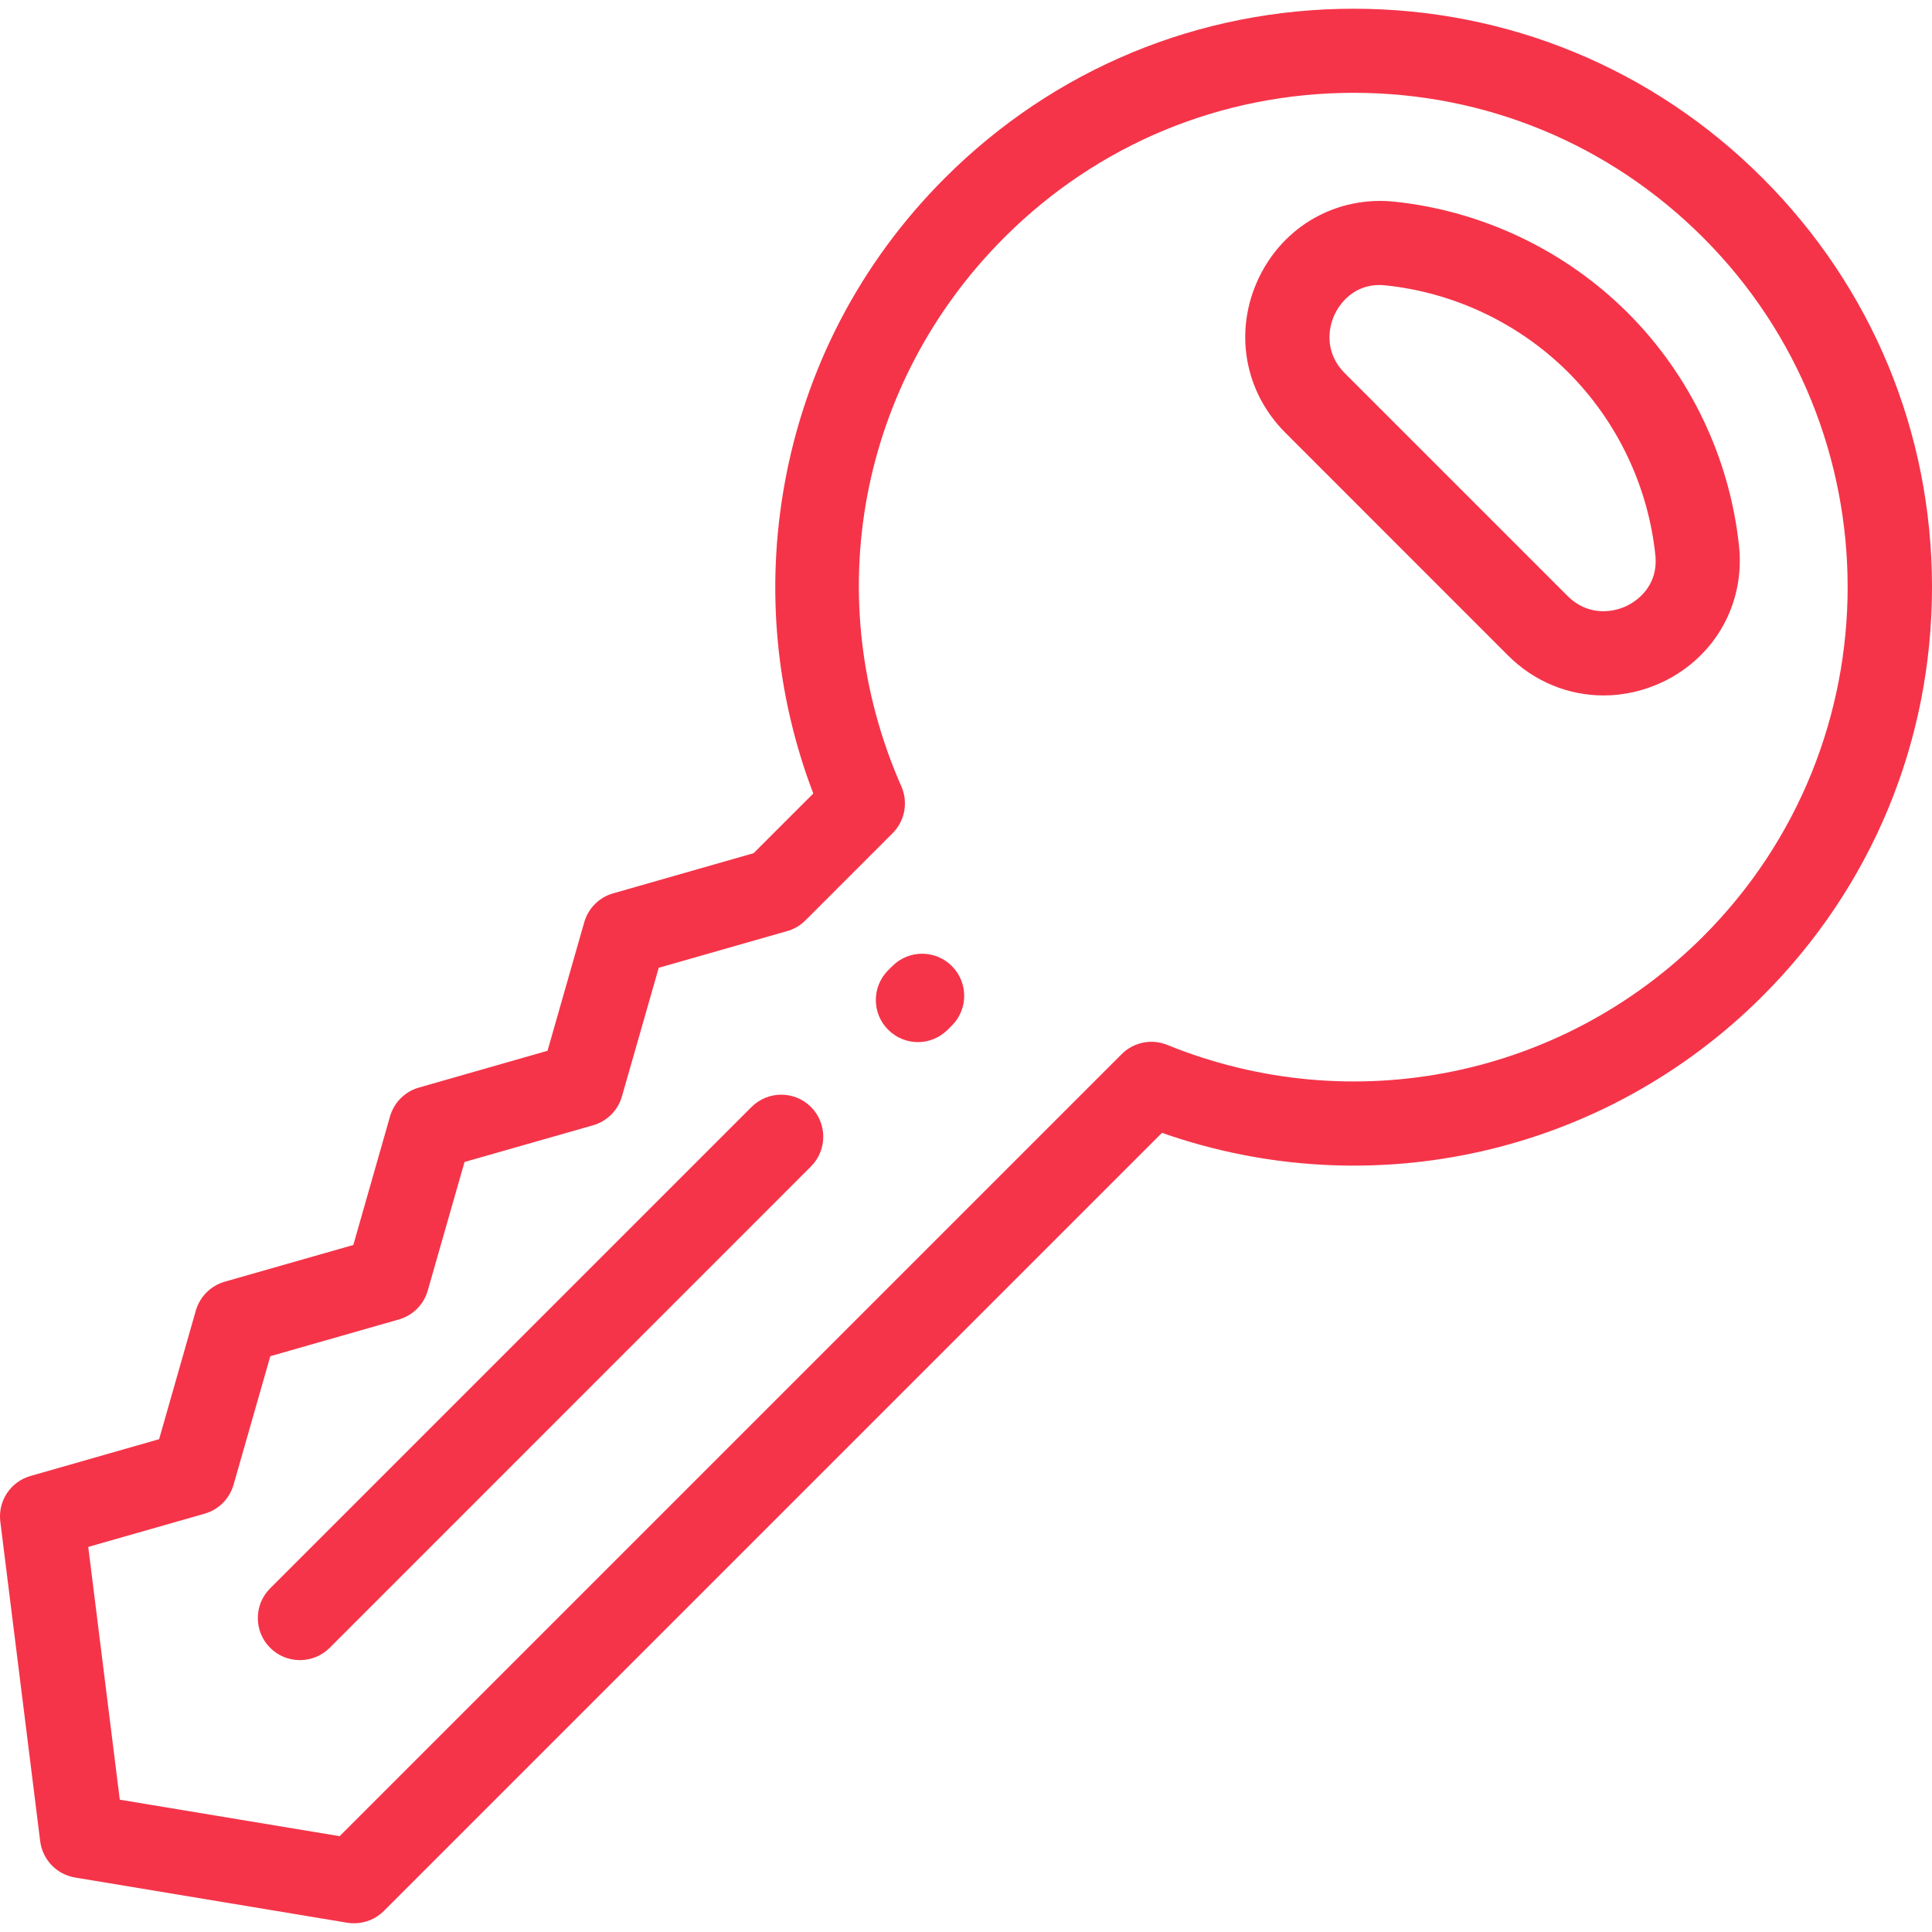
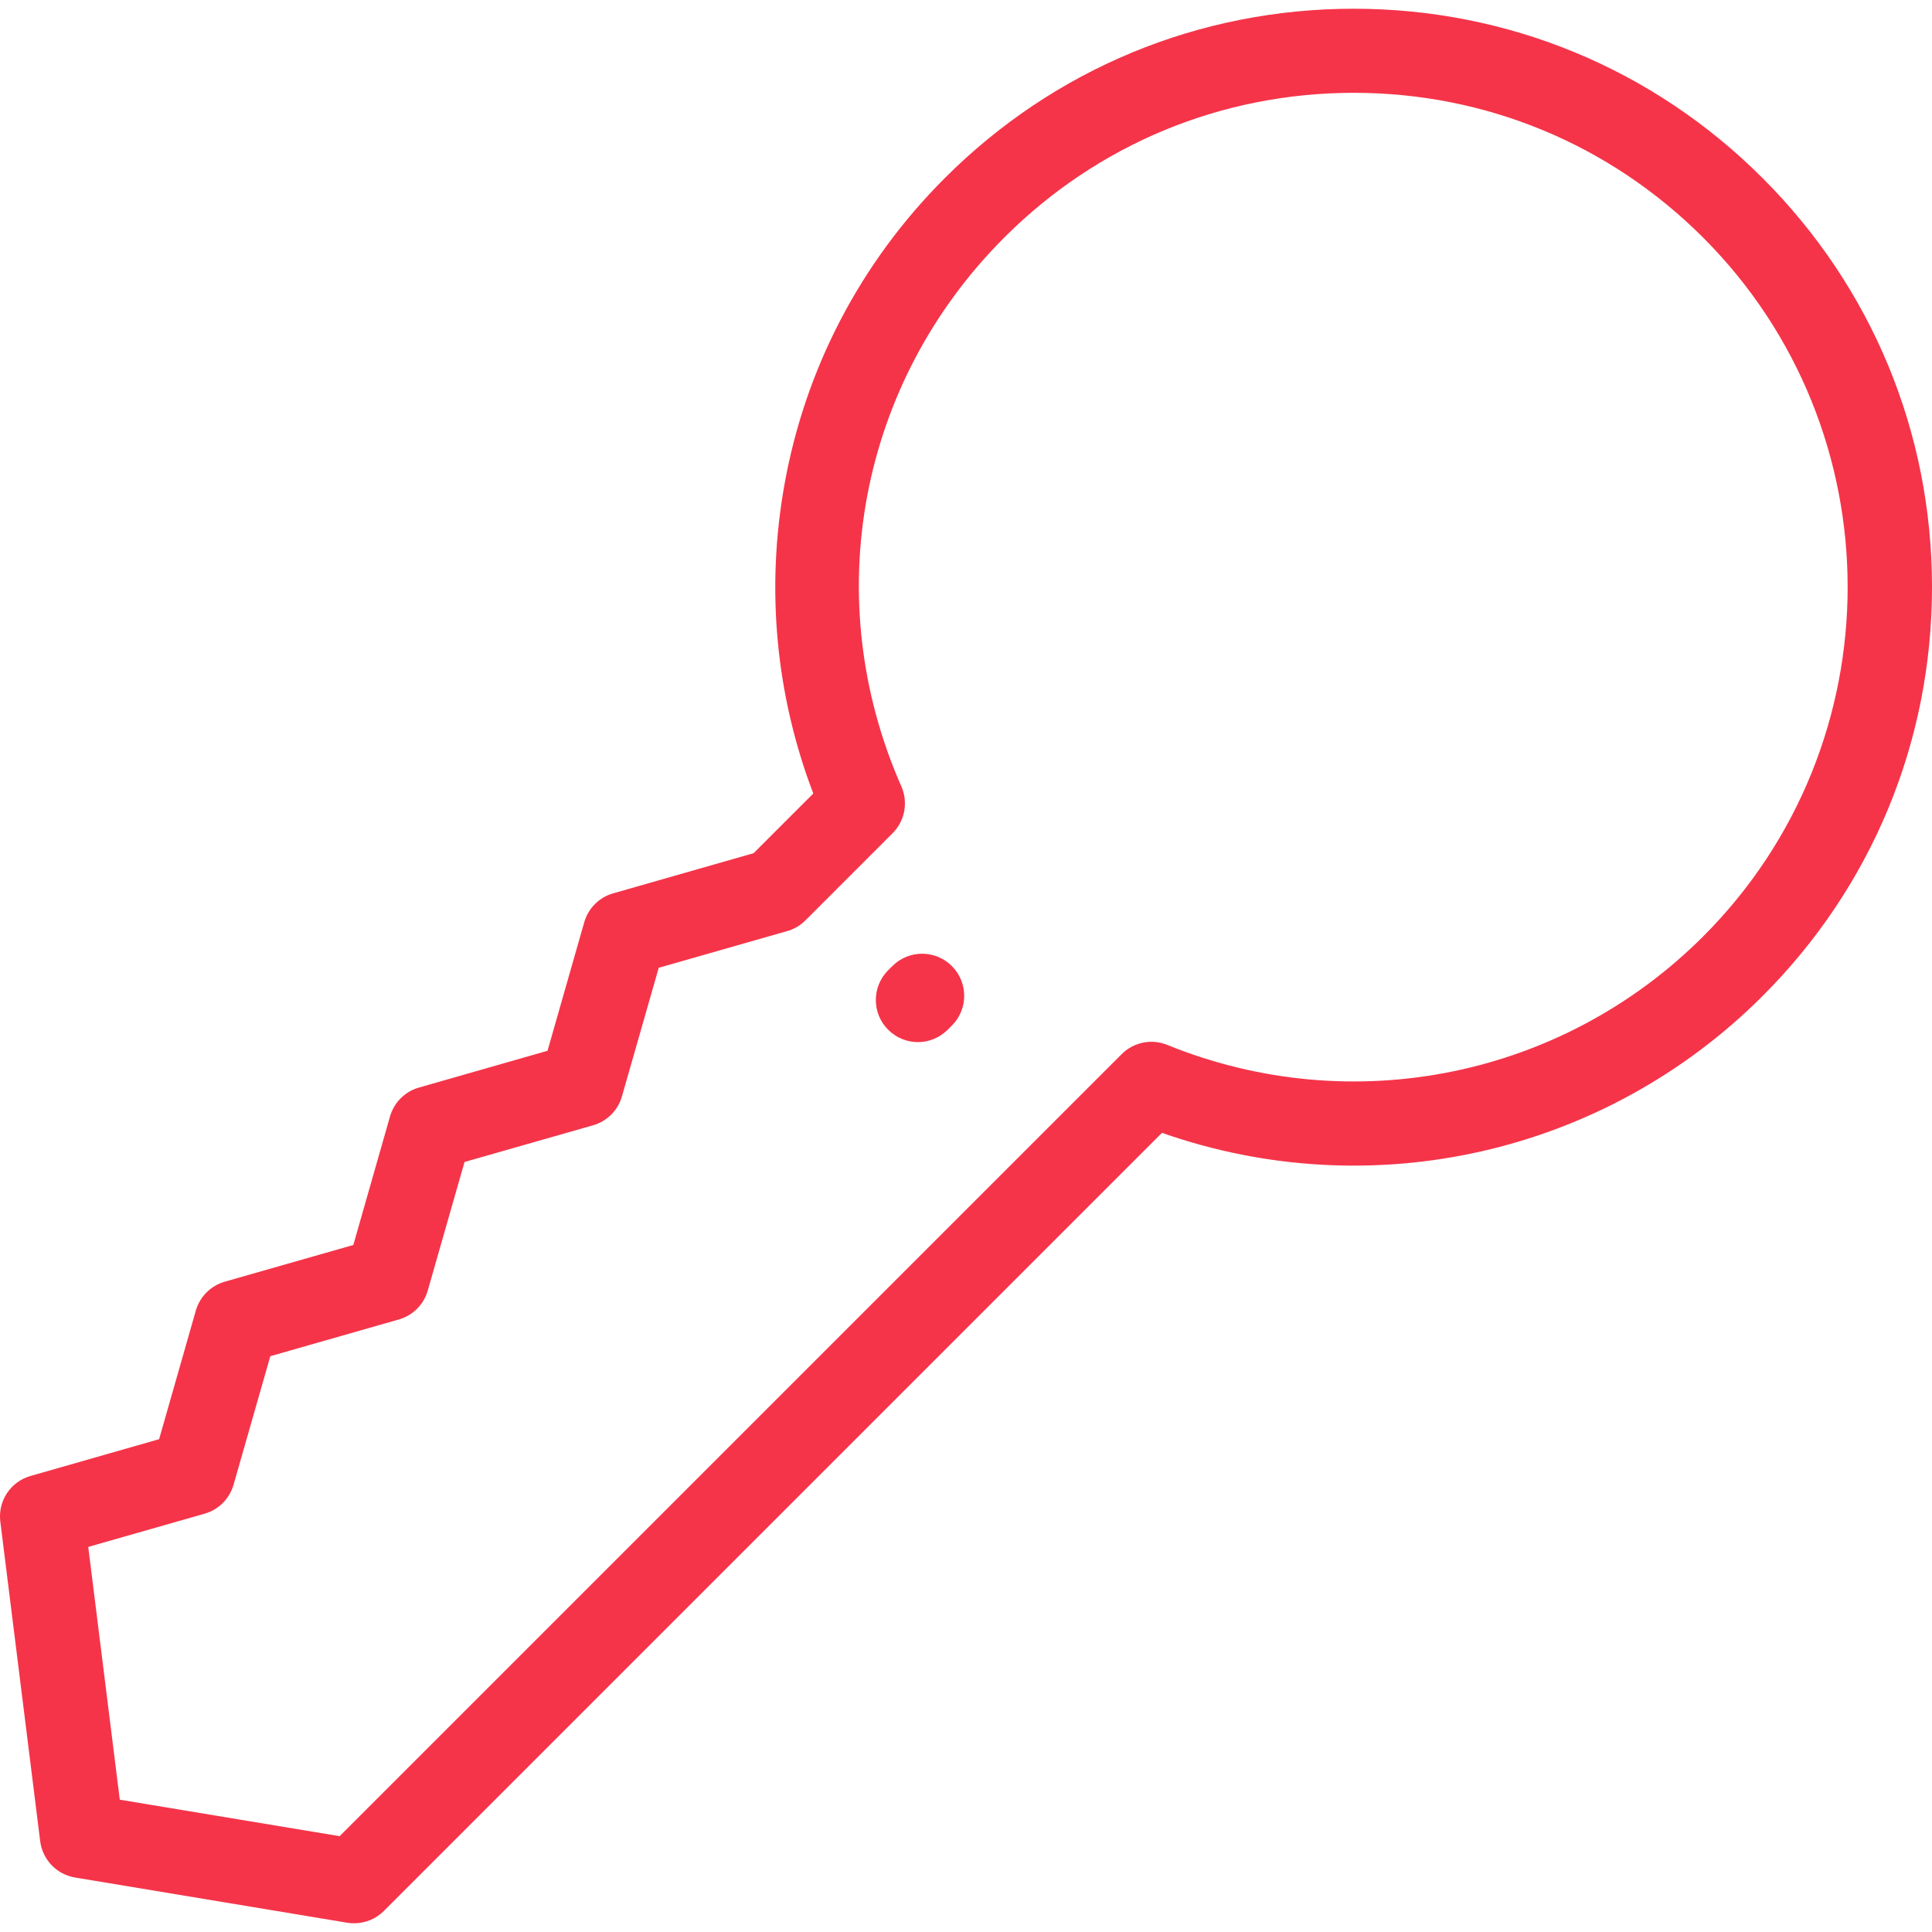
<svg xmlns="http://www.w3.org/2000/svg" width="25" height="25" viewBox="0 0 25 25" fill="none">
  <g clip-path="url(#clip0)">
    <path d="M22.808 2.305C21.395 0.891 19.515 0.113 17.516 0.113C15.518 0.113 13.638 0.891 12.225 2.305C11.137 3.393 10.419 4.766 10.15 6.275C9.909 7.625 10.039 8.998 10.524 10.268L9.752 11.04L7.934 11.56C7.753 11.611 7.612 11.753 7.56 11.934L7.085 13.597L5.421 14.073C5.24 14.124 5.099 14.266 5.047 14.446L4.572 16.11L2.908 16.585C2.727 16.637 2.586 16.779 2.534 16.959L2.059 18.623L0.395 19.099C0.137 19.172 -0.029 19.423 0.004 19.689L0.52 23.825C0.55 24.064 0.733 24.255 0.971 24.295L4.493 24.88C4.522 24.885 4.552 24.887 4.582 24.887C4.725 24.887 4.864 24.831 4.967 24.728L15.036 14.659C17.746 15.611 20.761 14.935 22.808 12.888C24.222 11.475 25 9.595 25 7.596C25 5.597 24.222 3.718 22.808 2.305ZM22.038 12.118C20.215 13.941 17.494 14.492 15.104 13.521C14.902 13.438 14.669 13.486 14.515 13.64L4.395 23.76L1.55 23.288L1.142 20.017L2.648 19.587C2.829 19.535 2.97 19.394 3.022 19.213L3.498 17.549L5.161 17.074C5.342 17.022 5.484 16.881 5.535 16.7L6.011 15.036L7.675 14.561C7.855 14.509 7.997 14.368 8.048 14.187L8.524 12.523L10.187 12.048C10.276 12.023 10.357 11.975 10.422 11.91L11.55 10.782C11.709 10.623 11.754 10.383 11.664 10.177C10.591 7.743 11.114 4.955 12.995 3.074C14.202 1.866 15.808 1.201 17.517 1.201C19.225 1.201 20.831 1.867 22.038 3.074C24.532 5.568 24.532 9.625 22.038 12.118Z" fill="#F53449" />
-     <path d="M22.503 7.066C22.383 5.929 21.872 4.857 21.064 4.049C20.255 3.241 19.184 2.73 18.047 2.61C17.302 2.532 16.613 2.919 16.289 3.596C15.963 4.279 16.098 5.065 16.631 5.598L19.514 8.482C19.854 8.822 20.297 8.999 20.75 8.999C21.008 8.999 21.269 8.942 21.517 8.824C22.194 8.5 22.581 7.811 22.503 7.066ZM21.048 7.841C20.84 7.94 20.53 7.958 20.284 7.712L17.401 4.829C17.154 4.582 17.173 4.273 17.272 4.065C17.316 3.973 17.482 3.688 17.852 3.688C17.878 3.688 17.904 3.69 17.932 3.693C18.823 3.787 19.661 4.187 20.294 4.819C20.926 5.452 21.326 6.29 21.42 7.18C21.465 7.607 21.146 7.794 21.048 7.841Z" fill="#F53449" />
-     <path d="M9.724 14.325L3.496 20.553C3.283 20.765 3.283 21.11 3.496 21.323C3.602 21.429 3.741 21.482 3.881 21.482C4.02 21.482 4.159 21.429 4.266 21.323L10.494 15.094C10.706 14.882 10.706 14.537 10.494 14.324C10.281 14.112 9.937 14.112 9.724 14.325Z" fill="#F53449" />
    <path d="M11.547 12.501L11.493 12.555C11.28 12.768 11.28 13.113 11.493 13.325C11.599 13.431 11.739 13.485 11.878 13.485C12.017 13.485 12.156 13.431 12.263 13.325L12.317 13.271C12.53 13.058 12.53 12.714 12.317 12.501C12.105 12.288 11.76 12.288 11.547 12.501Z" fill="#F53449" />
  </g>
  <defs>
    <clipPath id="clip0">
      <rect width="25" height="25" fill="white" />
    </clipPath>
  </defs>
</svg>